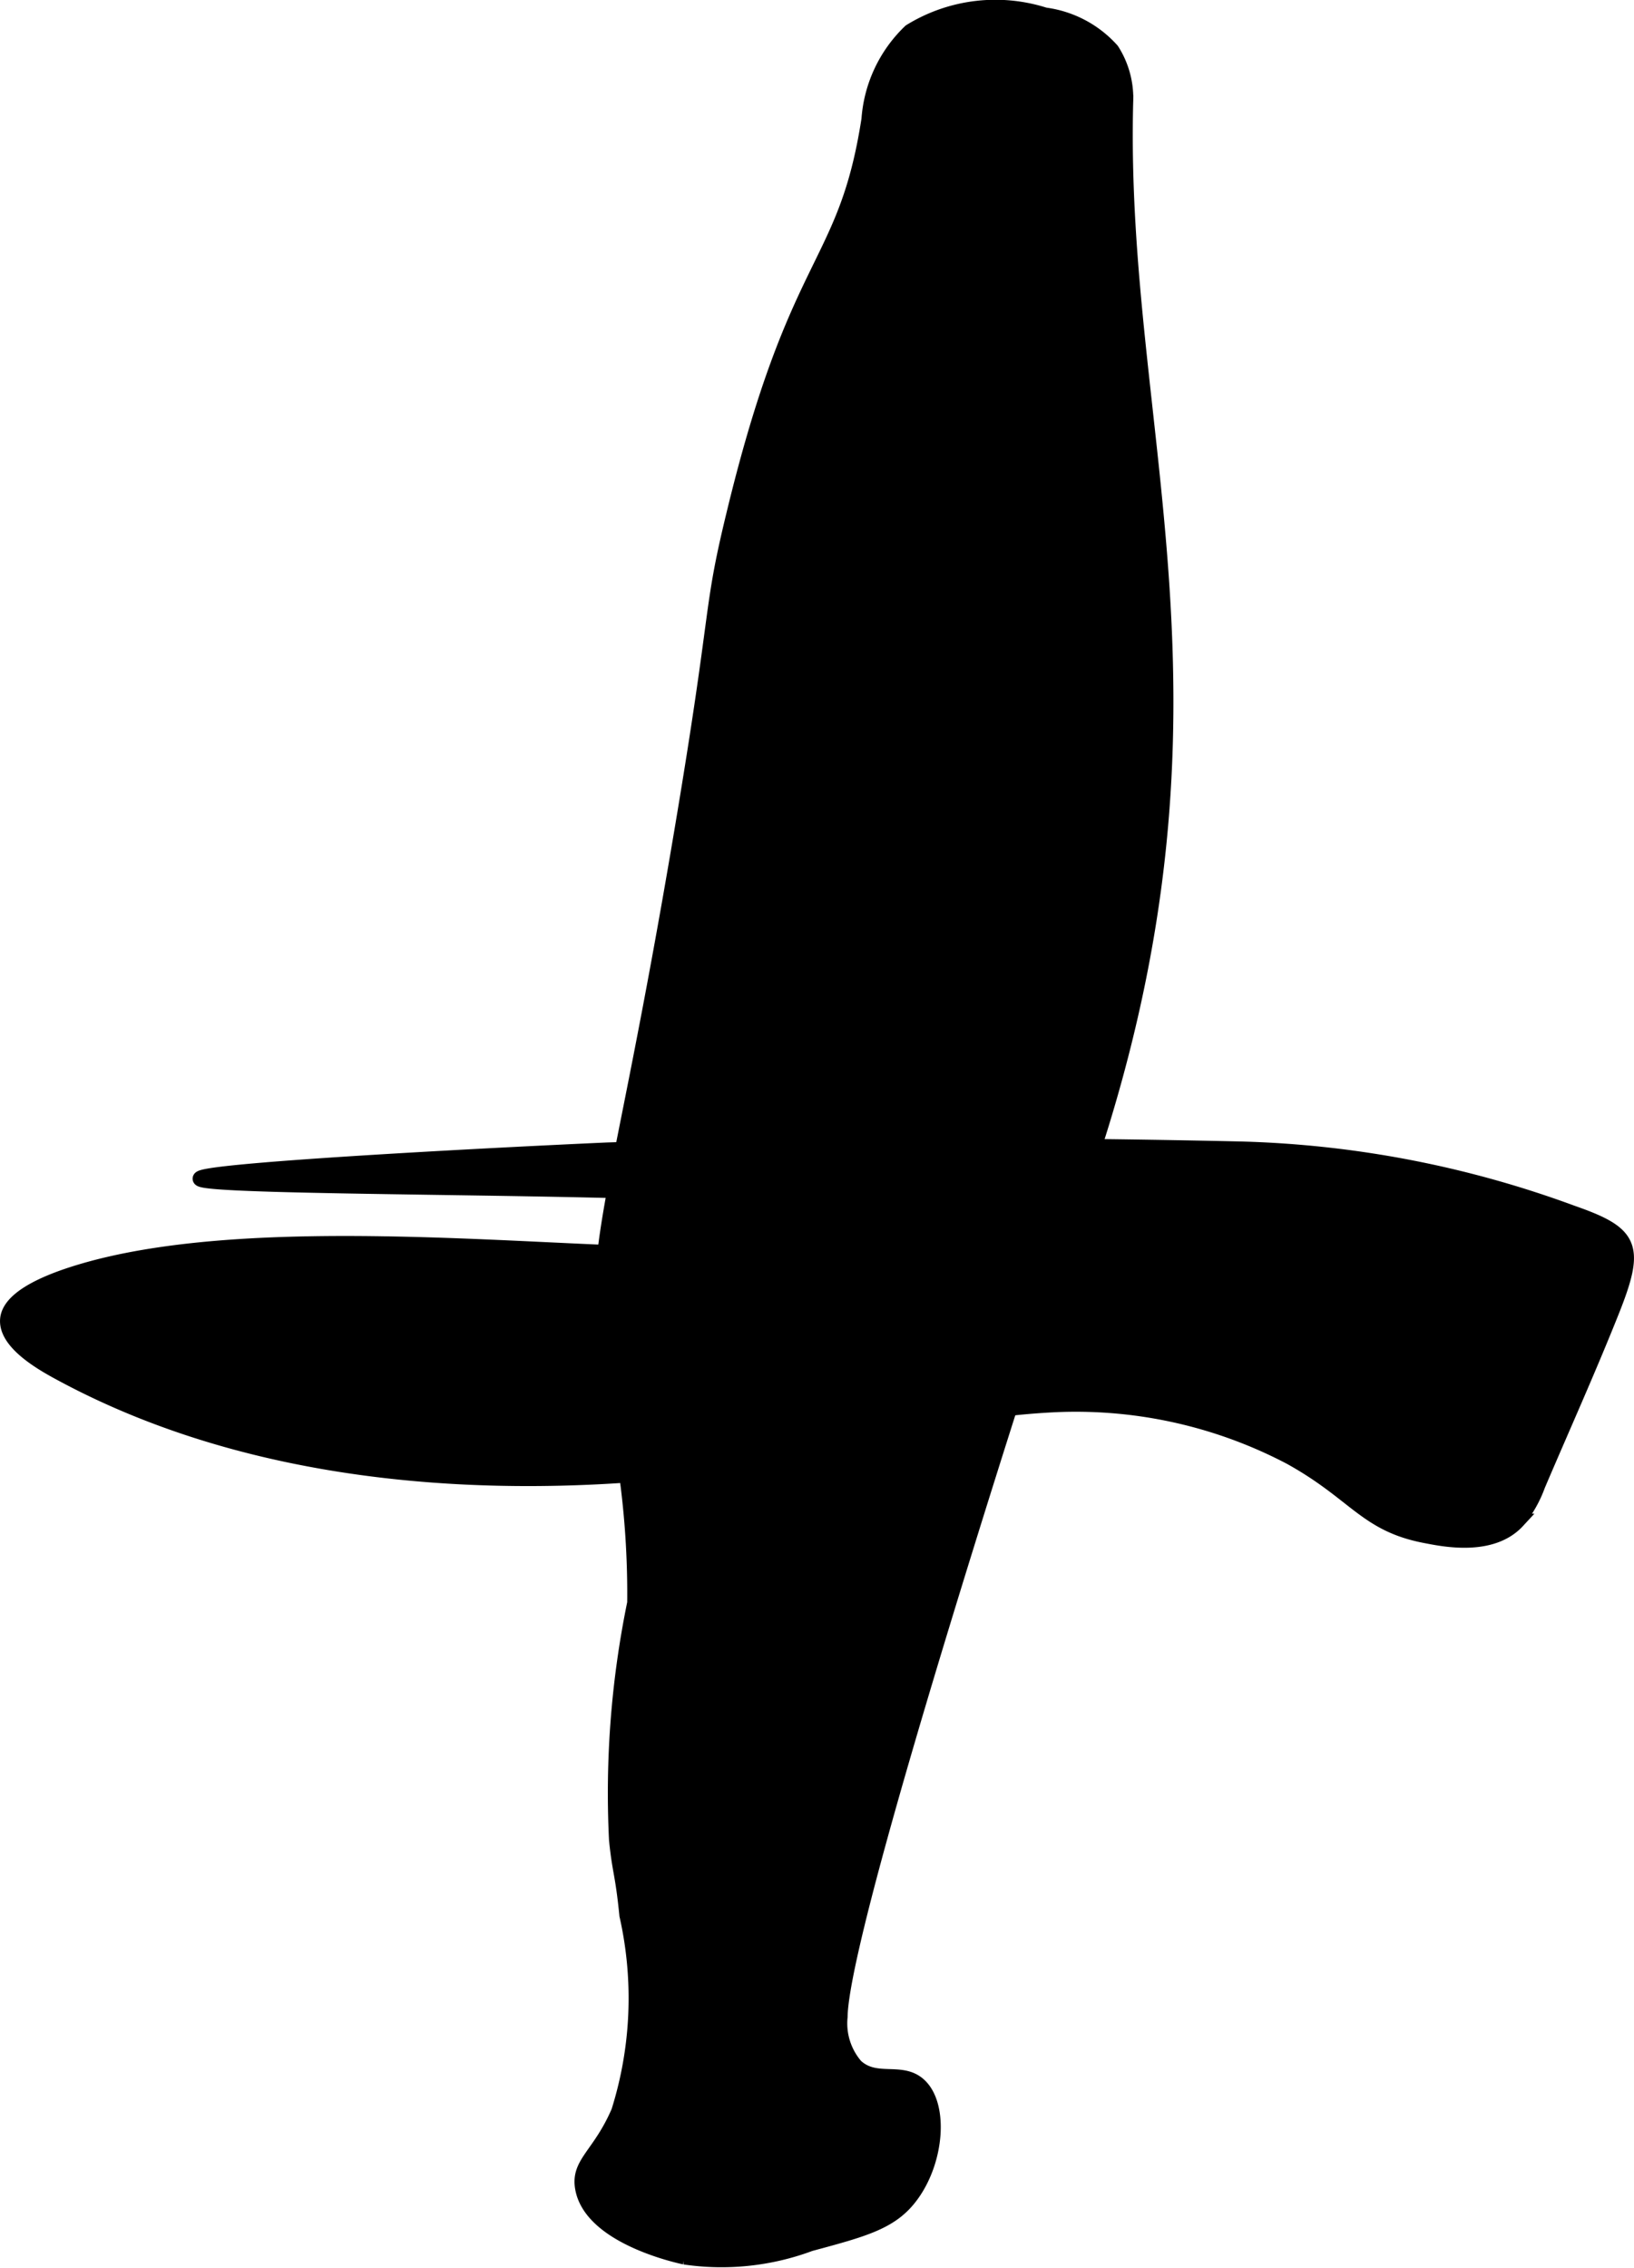
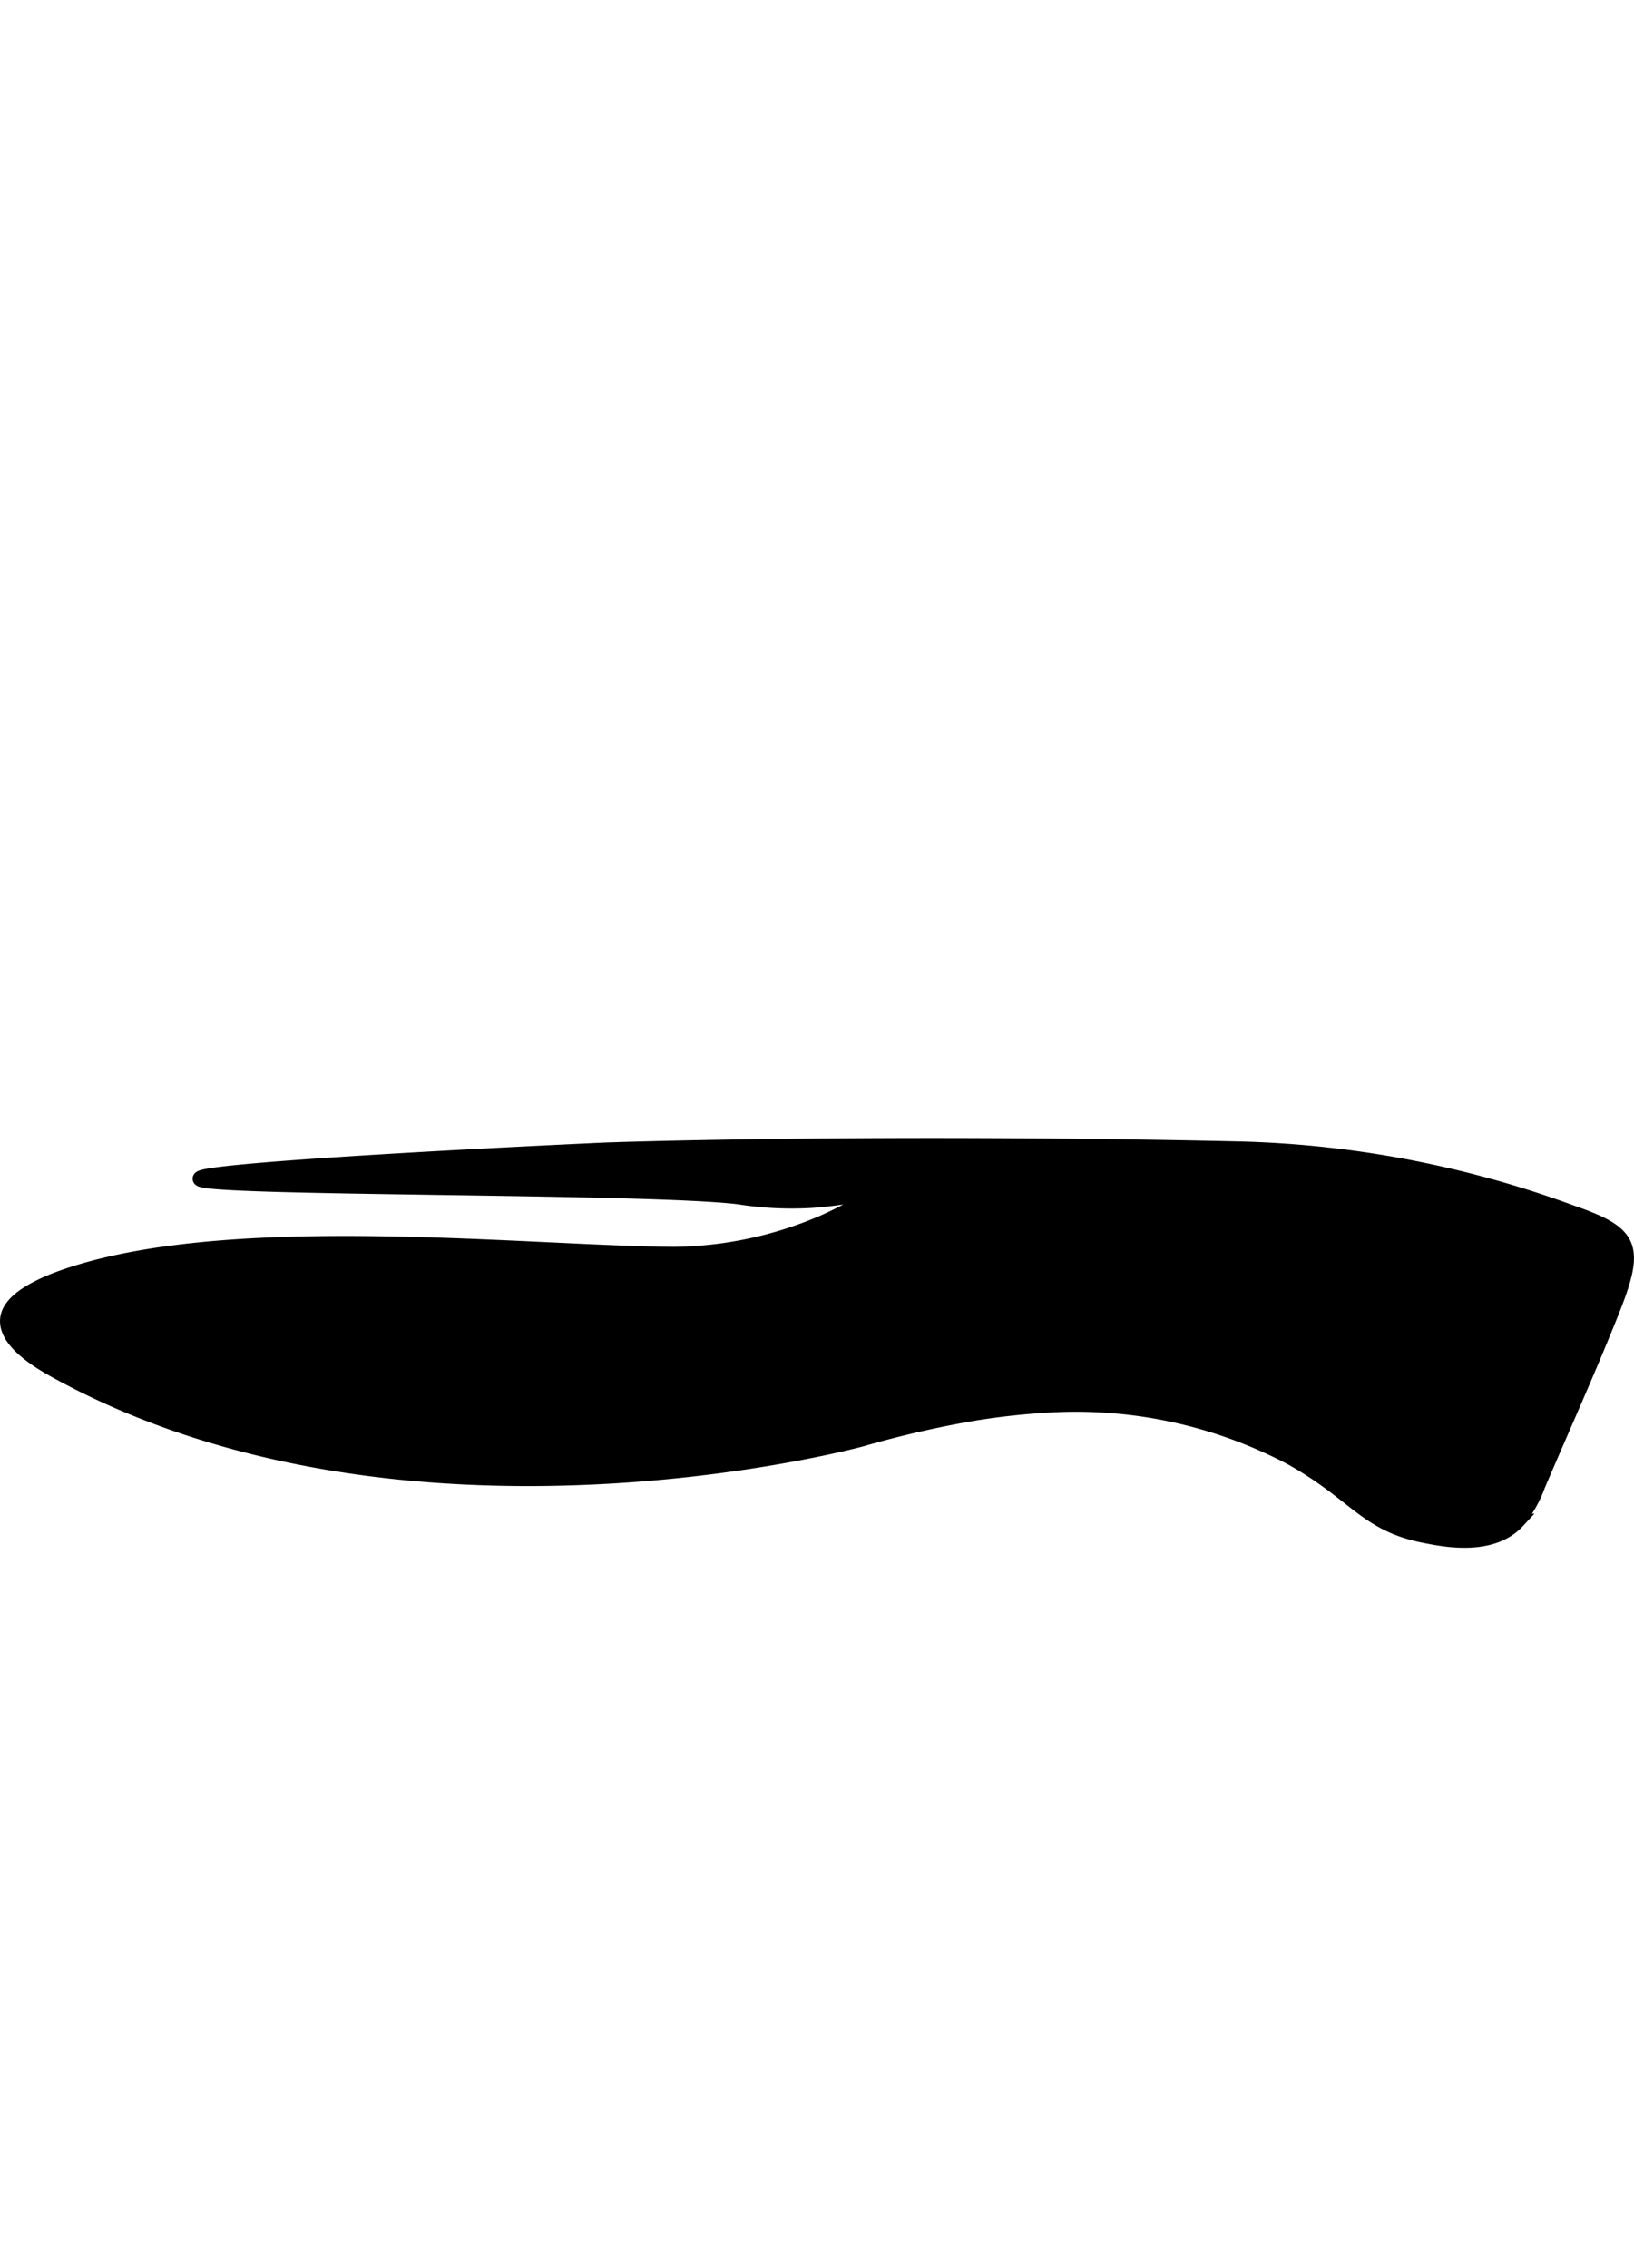
<svg xmlns="http://www.w3.org/2000/svg" version="1.1" width="5.83mm" height="8.09mm" viewBox="0 0 16.525 22.931">
  <defs>
    <style type="text/css">
      .a {
        stroke: #000;
        stroke-miterlimit: 10;
        stroke-width: 0.15px;
      }
    </style>
  </defs>
-   <path class="a" d="M6.892,8.417c-.642,3.811-.927,4.123-.763,5.447a8.876,8.876,0,0,1,.289,2.342,9.545,9.545,0,0,0-.184,2.395c.034.336.061.324.105.763A3.817,3.817,0,0,1,6.256,21.349c-.192.445-.413.52-.364.778.092.49.971.68,1.031.693a2.563,2.563,0,0,0,1.27-.134c.546-.147.819-.22,1.015-.48.271-.357.312-.934.079-1.132-.18-.153-.431 0-.632-.184a.661.661,0,0,1-.158-.5c.014-1.074,2.526-8.658,2.526-8.658,1.539-4.646.278-7.348.362-10.694a.899.899,0,0,0-.14-.529A1.099,1.099,0,0,0,10.567.151a1.639,1.639,0,0,0-1.361.166,1.363,1.363,0,0,0-.419.89c-.236,1.522-.729,1.35-1.368,4C7.174,6.216,7.288,6.066,6.892,8.417Z" />
  <path class="a" d="M7.471,12.101a3.402,3.402,0,0,0,.727.037c.328-.021.553-.087.567-.047.015.044-.237.18-.452.274a3.916,3.916,0,0,1-1.5.316c-1.485-.012-4.34-.334-6.026.184-.625.192-.703.381-.711.474-.02.231.34.438.5.526C4.114,15.805,8.71,14.551,8.71,14.551a10.431,10.431,0,0,1,1.141-.262,7.318,7.318,0,0,1,.798-.085,4.665,4.665,0,0,1,2.4.529c.665.368.761.68,1.373.795.168.032.659.137.924-.149a1.221,1.221,0,0,0,.207-.363c.249-.584.511-1.165.746-1.754.265-.664.21-.788-.401-1.001a10.481,10.481,0,0,0-3.341-.645c-3.766-.085-6.422.01-6.422.01-1.465.066-4.115.211-4.112.291C2.026,12.022,6.546,11.987,7.471,12.101Z" />
</svg>